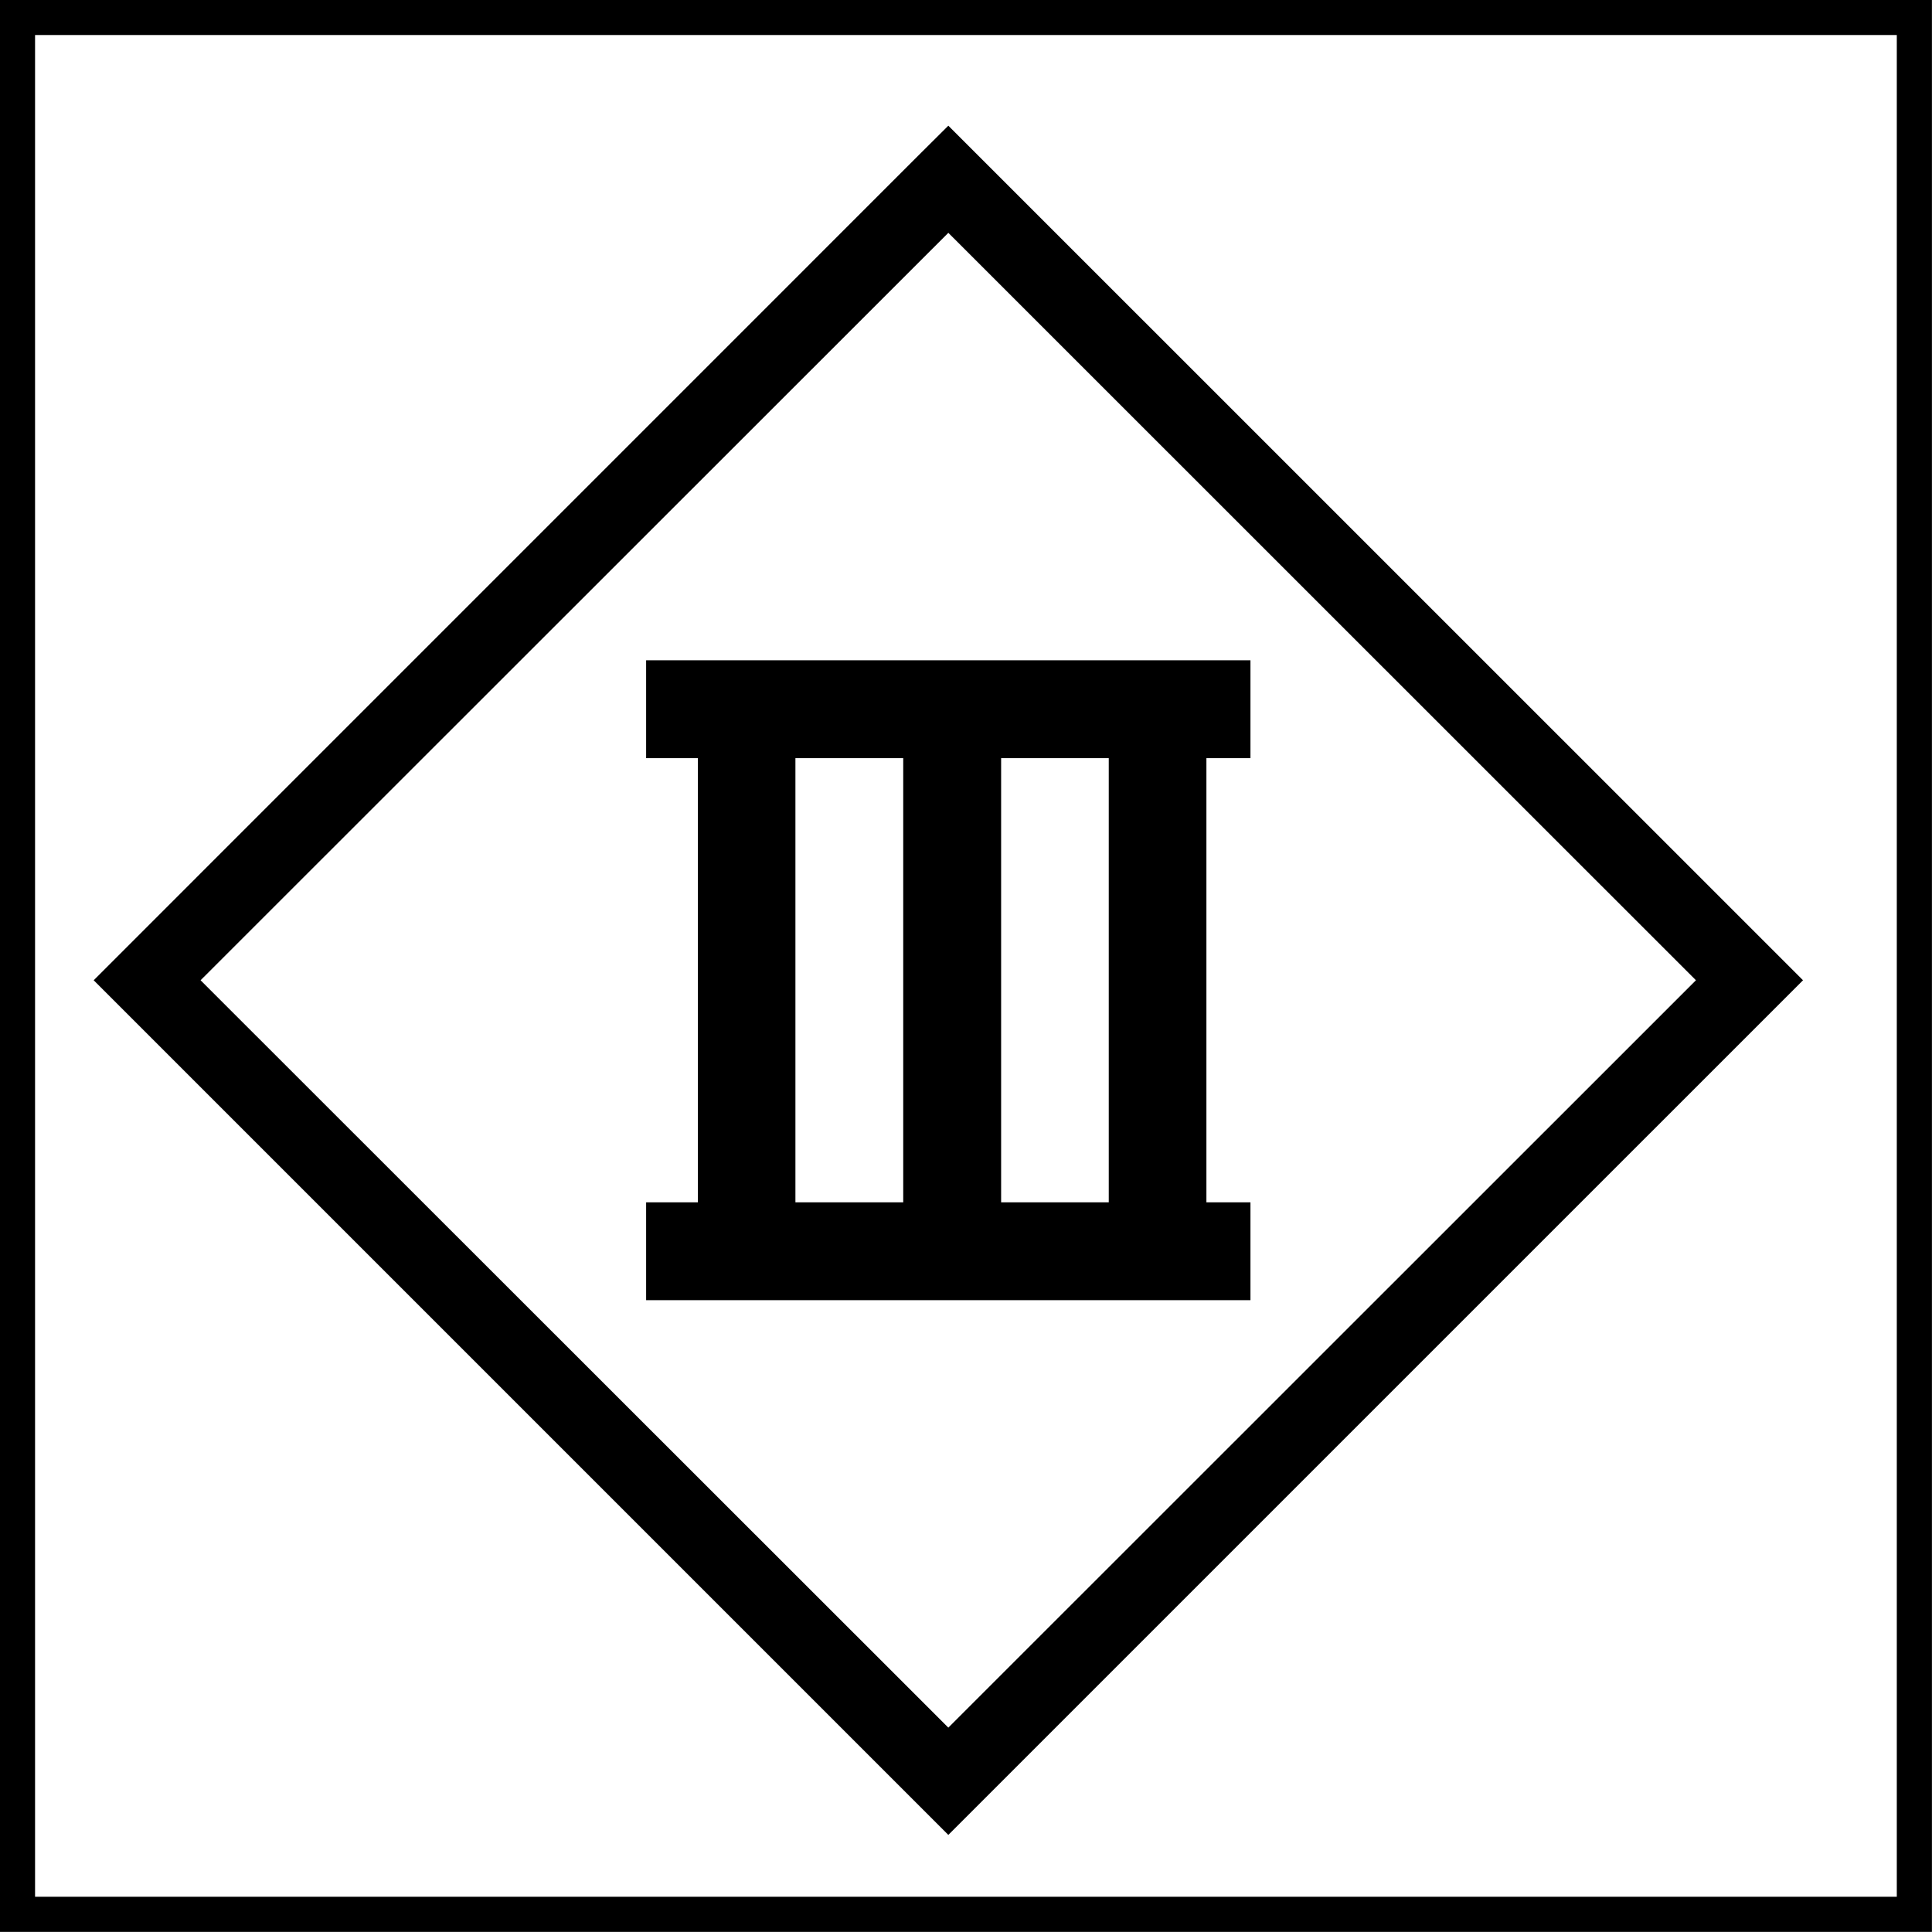
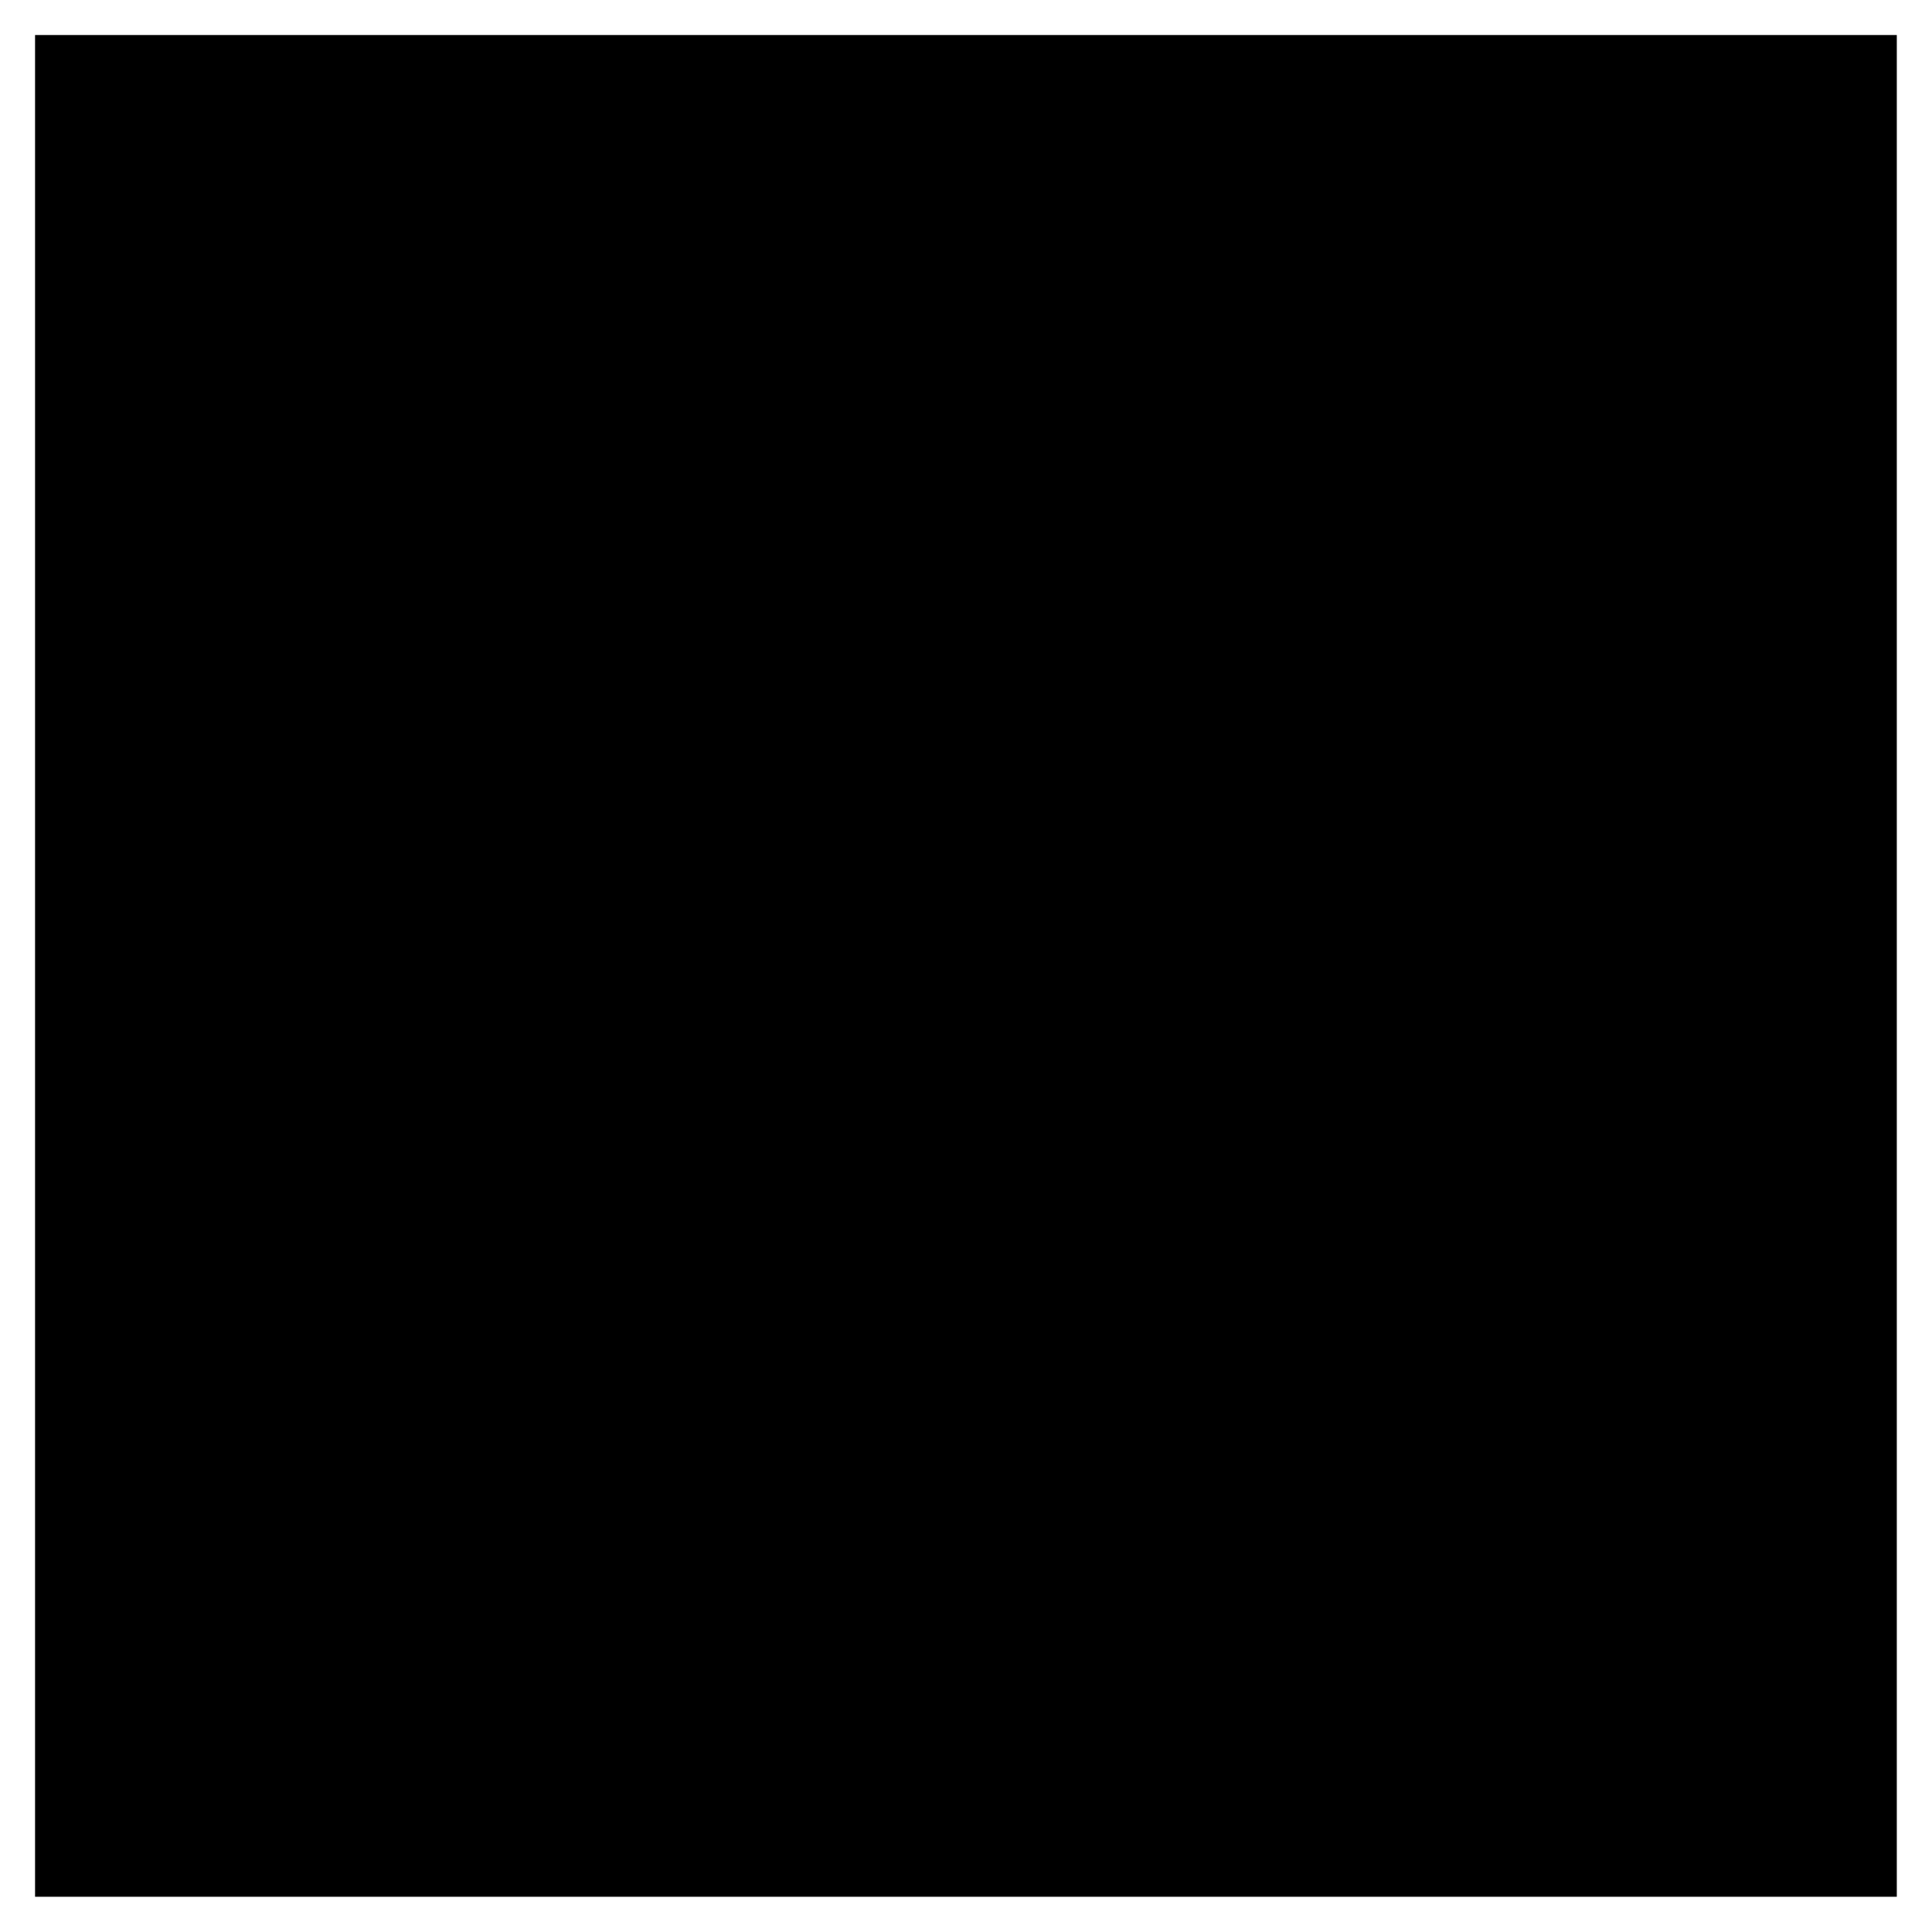
<svg xmlns="http://www.w3.org/2000/svg" version="1.1" id="Layer_1" x="0px" y="0px" width="55px" height="55px" viewBox="0 0 55 55" enable-background="new 0 0 55 55" xml:space="preserve">
  <path d="M2.667,27.906L26.232,4.339l0.765-0.761l24.331,24.328L26.997,52.236L2.667,27.906z M5.71,27.906l21.287,21.276  L48.28,27.906L26.997,6.628L5.71,27.906z" />
-   <path fill-rule="evenodd" clip-rule="evenodd" d="M18.394,18.797h17.204v2.786h-1.254v12.645h1.254v2.785H18.394v-2.785h1.472  V21.583h-1.472V18.797z M31.564,21.583H28.5v12.645h3.064V21.583z M25.713,21.583h-3.069v12.645h3.069V21.583z" />
  <g>
    <g>
-       <path d="M53.998,0.997v53h-53v-53H53.998 M54.998-0.003h-55v55h55V-0.003L54.998-0.003z" />
+       <path d="M53.998,0.997v53h-53v-53H53.998 M54.998-0.003h-55h55V-0.003L54.998-0.003z" />
    </g>
  </g>
</svg>